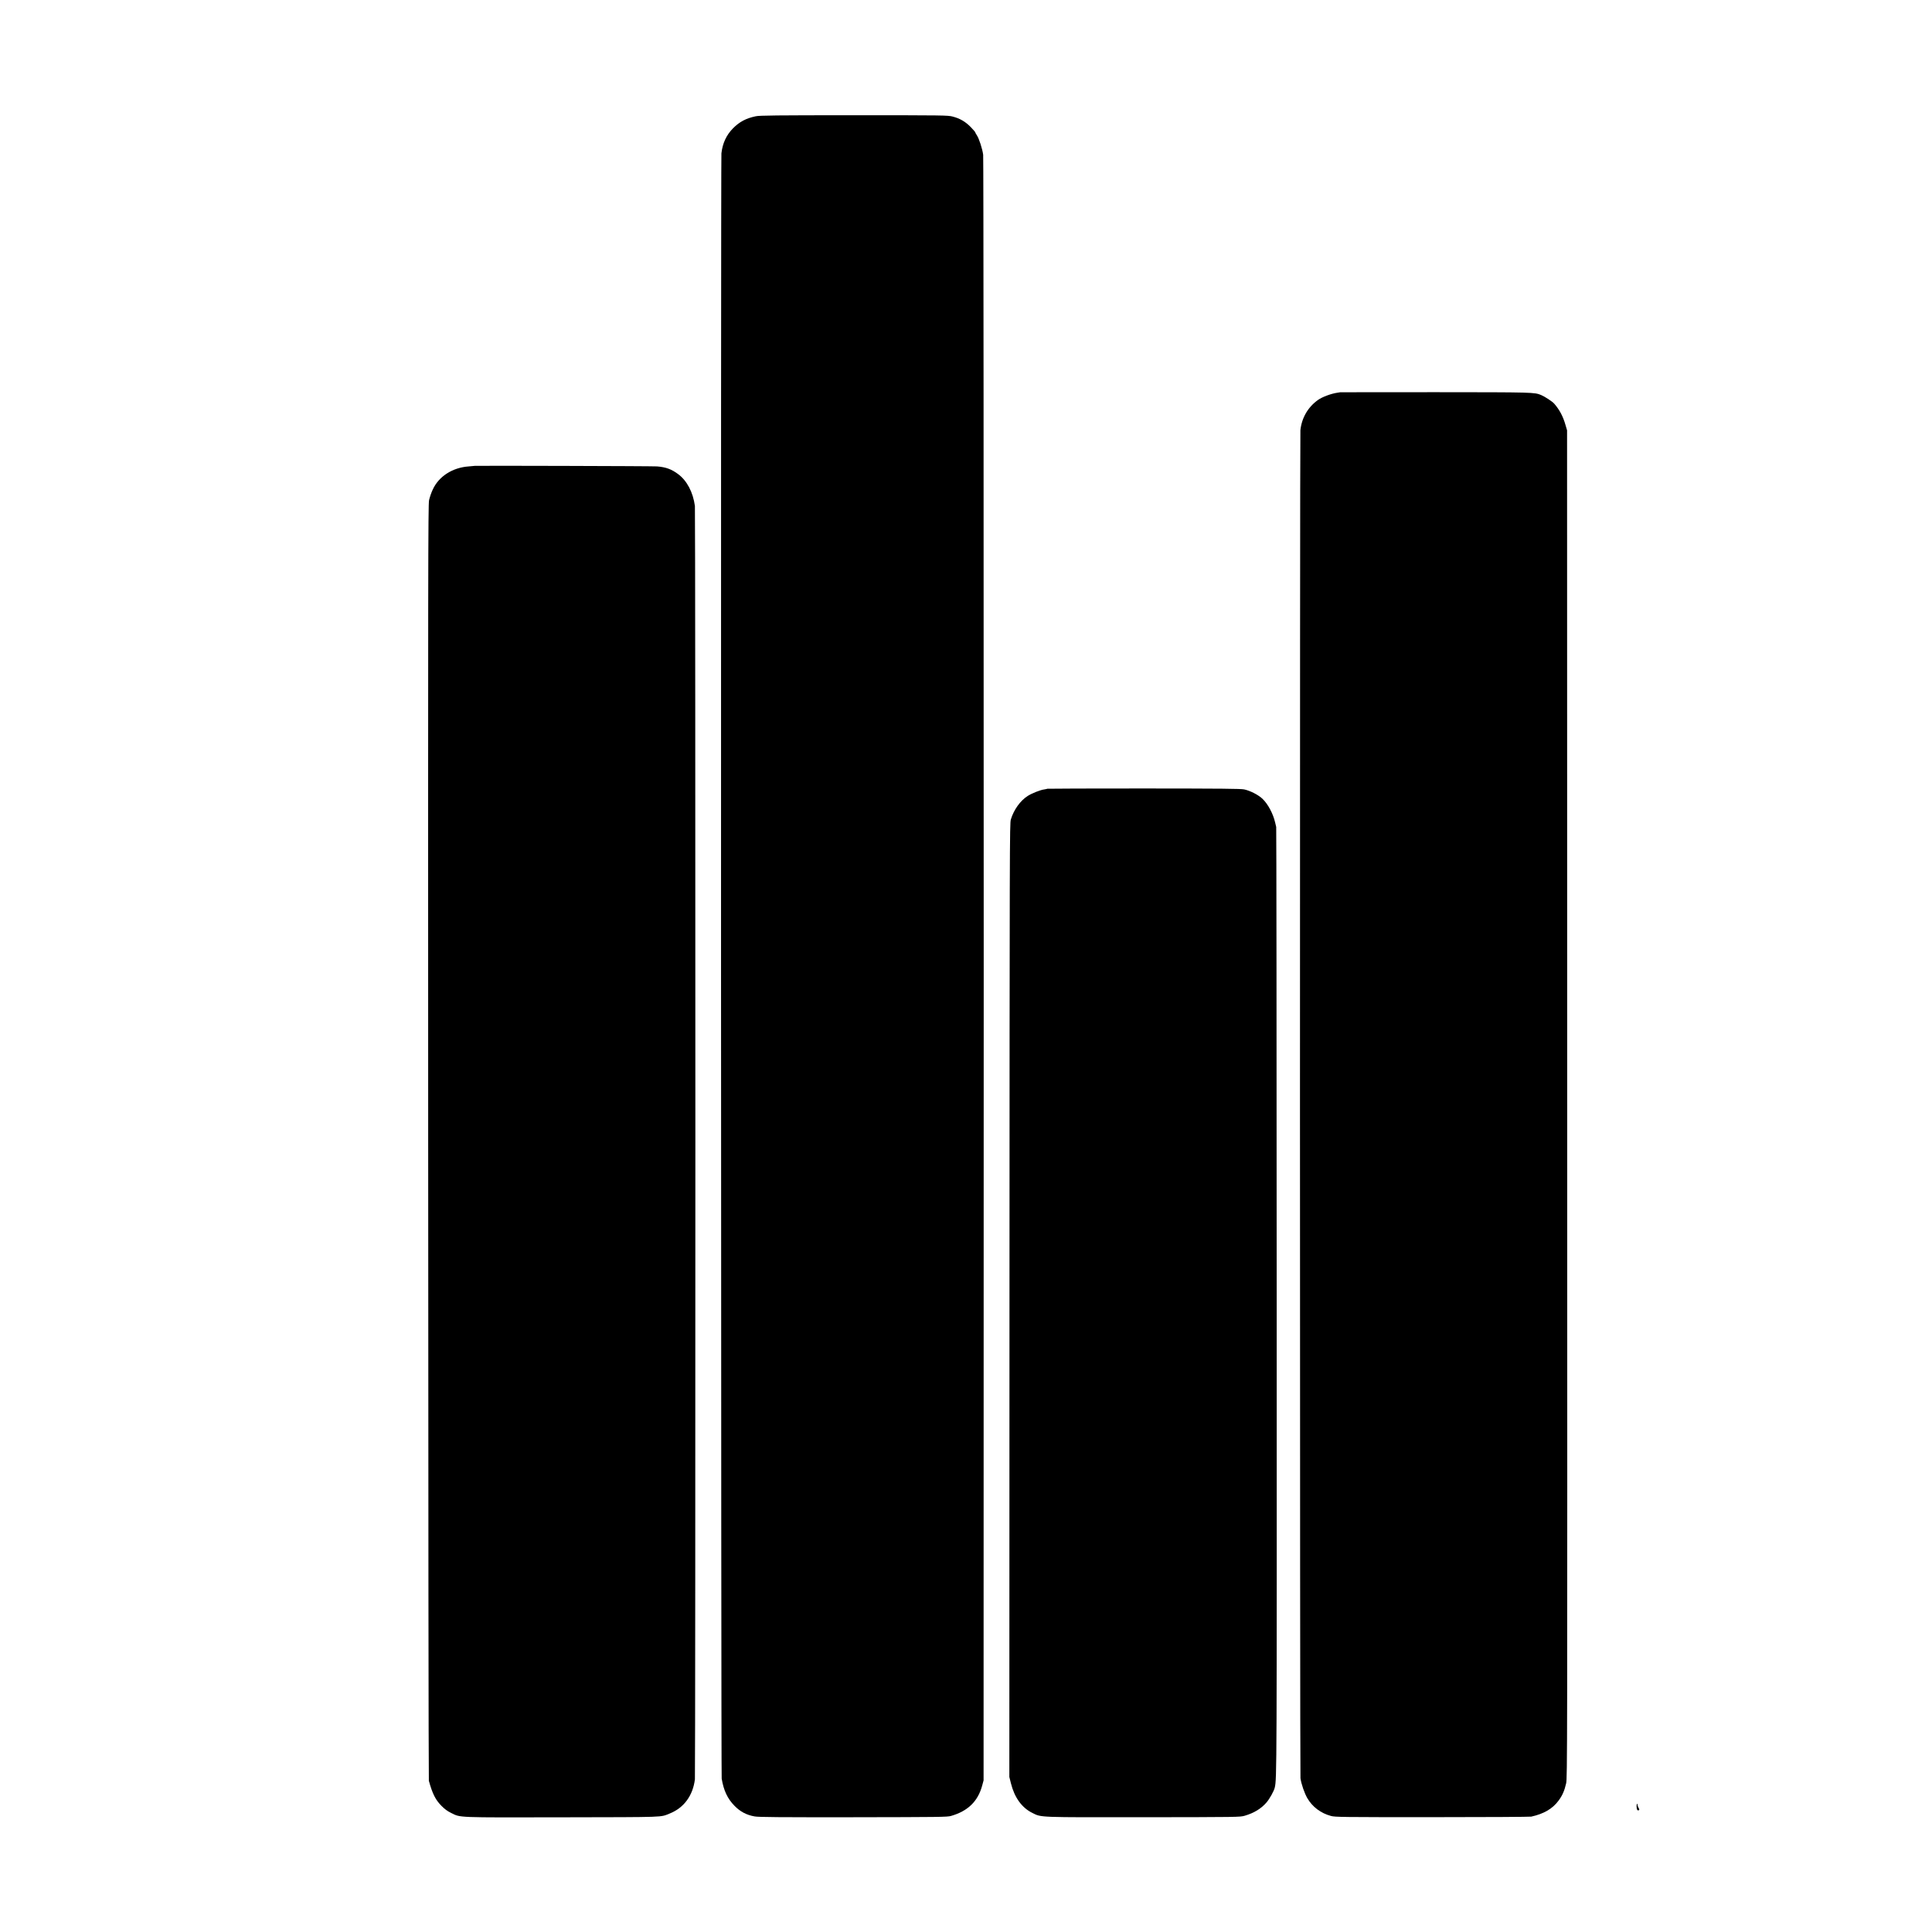
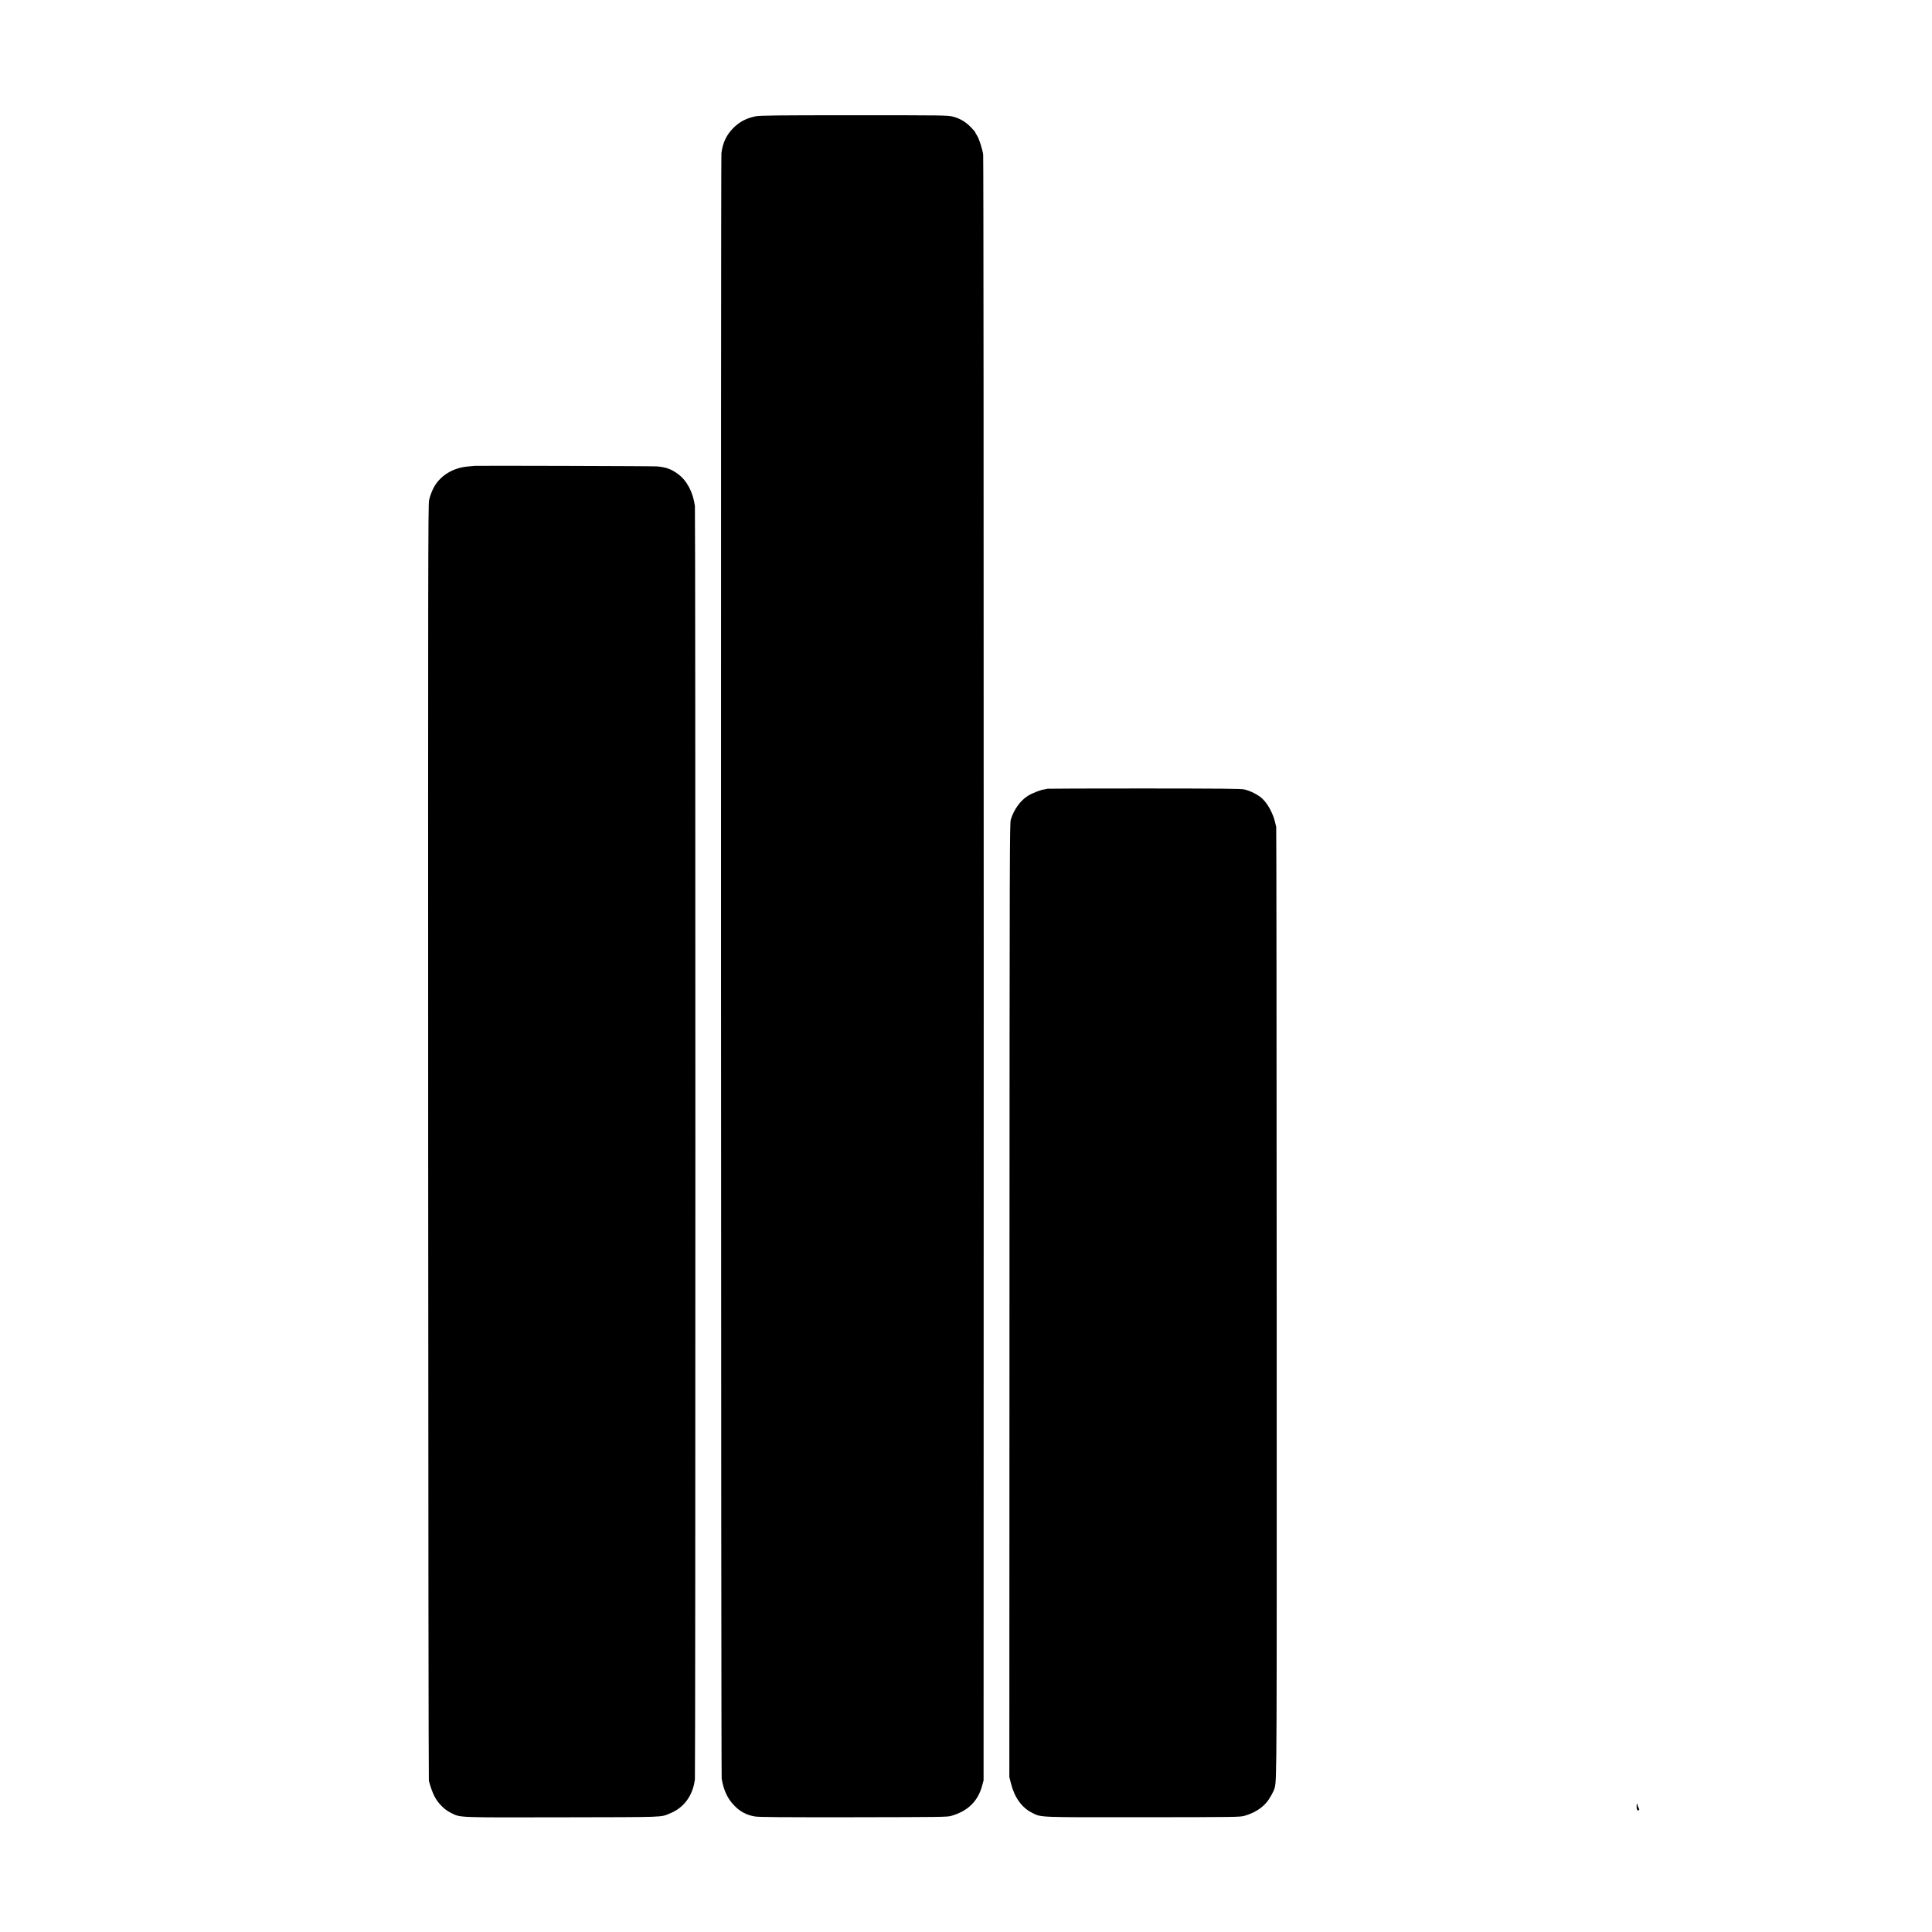
<svg xmlns="http://www.w3.org/2000/svg" version="1.0" width="2835pt" height="2835pt" viewBox="0 0 2835 2835" preserveAspectRatio="xMidYMid meet">
  <g transform="translate(0,2835) scale(0.1,-0.1)" fill="#000000" stroke="none">
    <path d="M11090 26644 c-143 -30 -239 -81 -335 -178 -96 -98 -152 -217 -169 -366 -10 -84 -6 -23792 4 -23850 29 -173 85 -293 186 -396 83 -87 180 -138 297 -158 60 -11 358 -13 1449 -12 1265 2 1378 3 1433 19 247 71 394 213 457 444 l21 78 2 11895 c0 6668 -3 11923 -8 11959 -11 86 -61 239 -92 285 -14 20 -25 41 -25 46 0 4 -30 39 -67 77 -78 79 -157 125 -265 153 -70 18 -128 19 -1448 19 -1140 0 -1386 -3 -1440 -15z" />
-     <path d="M19667 22594 c-1 -1 -21 -4 -44 -7 -90 -13 -222 -62 -283 -106 -147 -105 -238 -261 -258 -443 -9 -87 -8 -19709 1 -19781 11 -84 59 -222 101 -294 75 -128 197 -220 346 -260 61 -17 156 -18 1485 -18 781 0 1436 4 1455 8 184 41 311 115 398 232 58 77 89 149 113 255 18 83 18 328 16 9970 l-2 9885 -22 75 c-36 129 -88 226 -166 316 -27 32 -138 104 -192 127 -100 41 -107 41 -1553 42 -766 0 -1394 0 -1395 -1z" />
    <path d="M6967 21514 c-1 -1 -40 -4 -87 -8 -238 -16 -440 -145 -529 -338 -22 -45 -46 -117 -55 -158 -14 -68 -15 -989 -13 -9420 1 -5140 6 -9357 10 -9371 53 -192 98 -281 187 -370 45 -46 88 -77 140 -102 142 -70 60 -67 1635 -64 1543 3 1430 -1 1573 56 208 83 339 262 369 501 9 72 9 18619 0 18685 -27 201 -116 371 -245 467 -97 73 -182 104 -312 114 -60 5 -2668 12 -2673 8z" />
    <path d="M15369 16776 c-2 -2 -23 -6 -46 -10 -57 -7 -182 -57 -243 -96 -109 -70 -203 -201 -247 -345 -17 -58 -18 -323 -20 -7055 l-2 -6995 23 -92 c52 -210 161 -361 317 -437 133 -66 76 -63 1634 -62 1389 2 1411 2 1480 22 136 40 240 103 318 193 47 54 112 171 123 221 30 135 30 193 28 7130 -1 3820 -4 6954 -7 6965 -3 11 -10 41 -16 67 -30 129 -105 270 -186 347 -60 57 -179 118 -267 137 -51 11 -322 13 -1474 14 -776 0 -1413 -2 -1415 -4z" />
    <path d="M24015 1843 c1 -46 11 -64 30 -57 13 5 13 10 0 35 -9 16 -15 31 -15 34 1 20 -1 25 -7 25 -5 0 -8 -17 -8 -37z" />
  </g>
</svg>